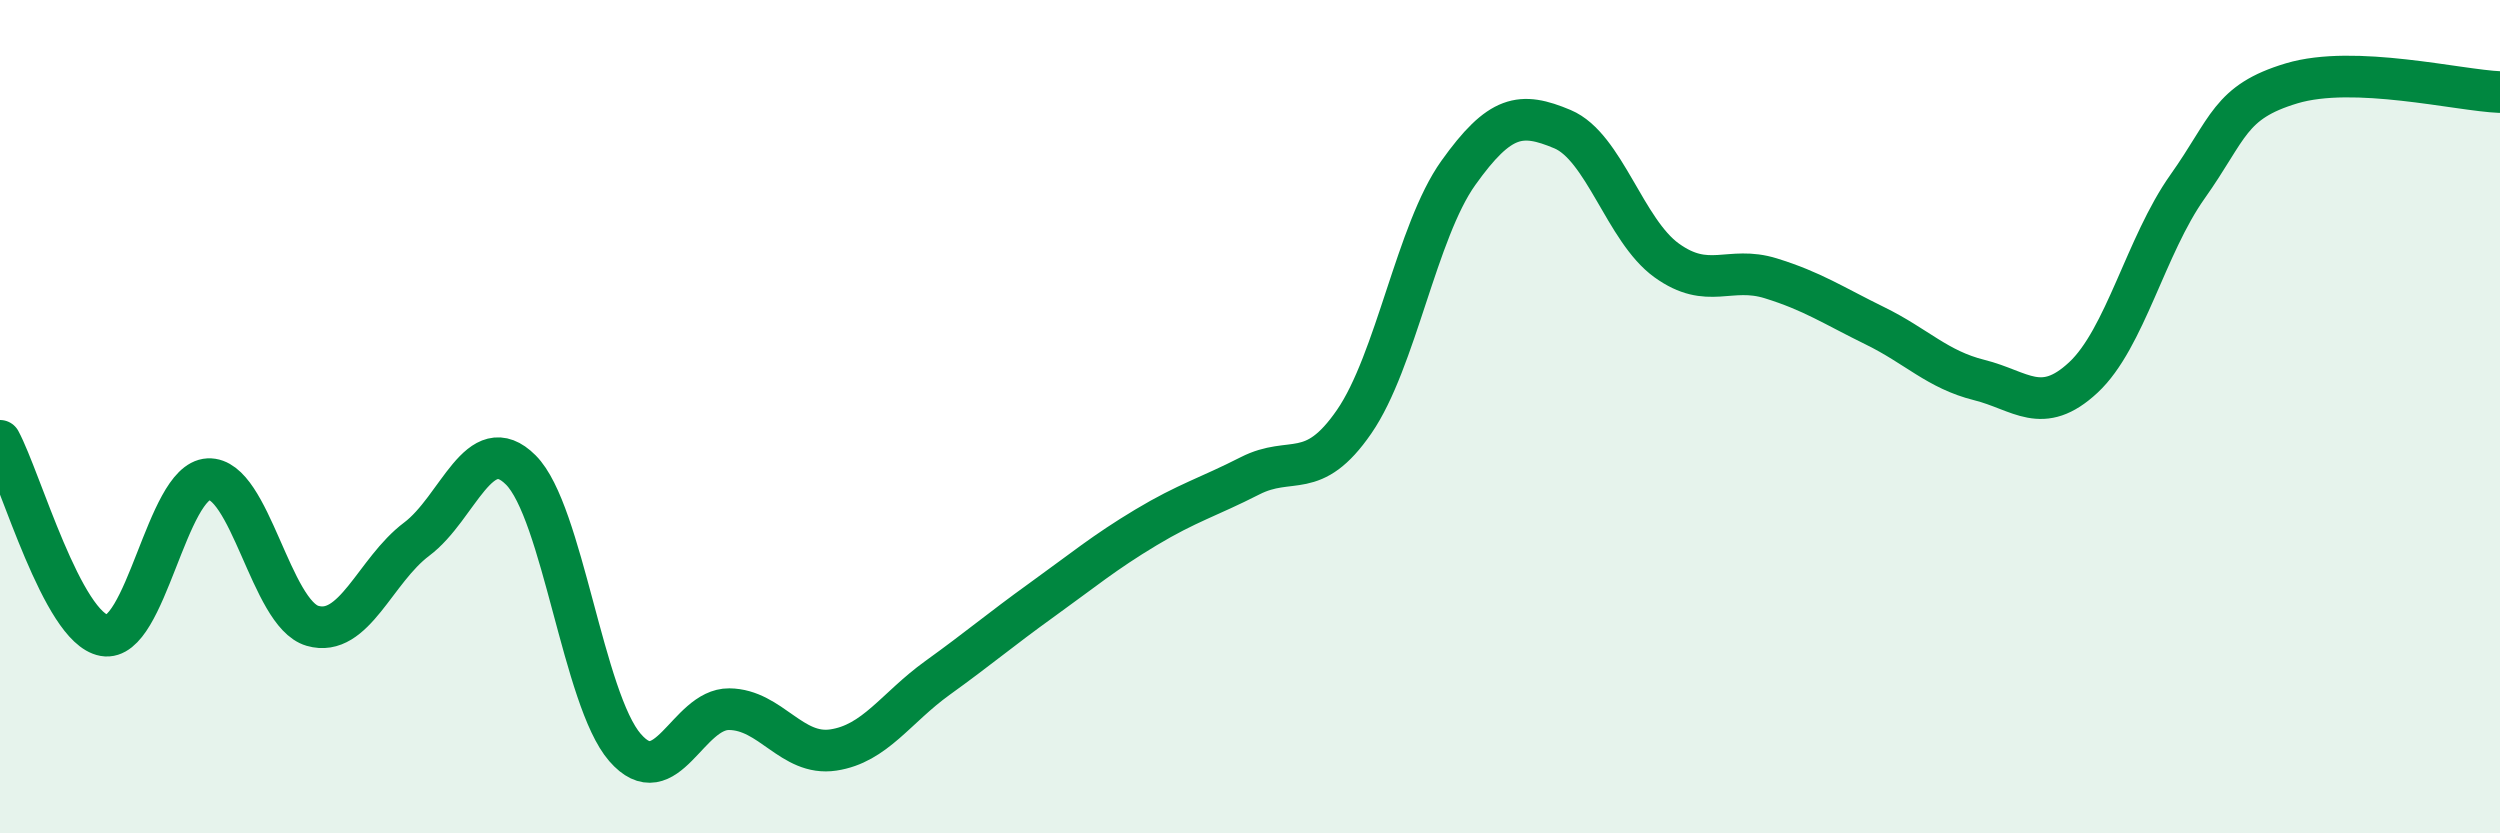
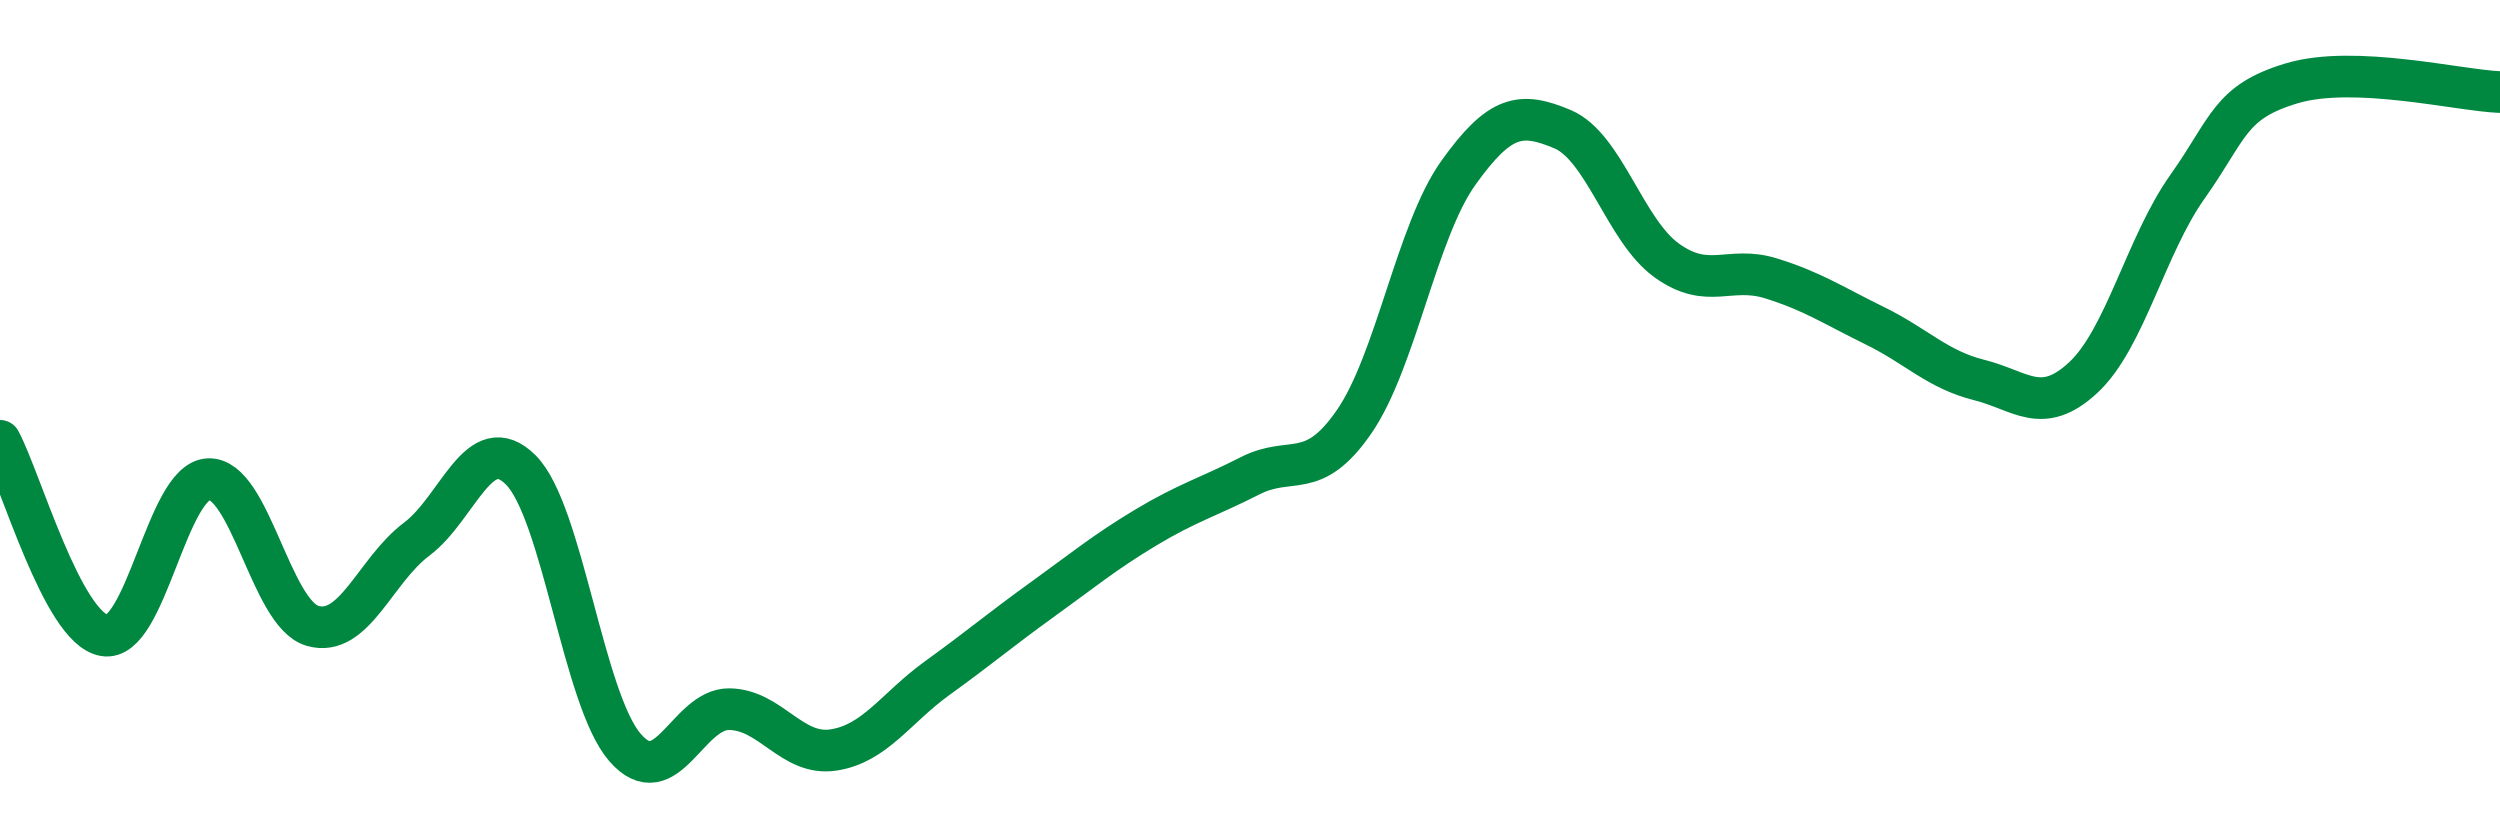
<svg xmlns="http://www.w3.org/2000/svg" width="60" height="20" viewBox="0 0 60 20">
-   <path d="M 0,10.58 C 0.5,11.51 1.5,15.07 2.5,15.25 C 3.5,15.43 4,11.55 5,11.5 C 6,11.45 6.5,14.73 7.5,15.02 C 8.5,15.31 9,13.69 10,12.94 C 11,12.19 11.5,10.28 12.5,11.28 C 13.5,12.28 14,16.79 15,17.94 C 16,19.09 16.5,17.01 17.5,17.02 C 18.5,17.03 19,18.15 20,18 C 21,17.85 21.5,16.99 22.5,16.27 C 23.5,15.55 24,15.12 25,14.4 C 26,13.68 26.5,13.26 27.5,12.66 C 28.5,12.06 29,11.93 30,11.42 C 31,10.91 31.5,11.57 32.5,10.12 C 33.5,8.67 34,5.55 35,4.15 C 36,2.75 36.5,2.68 37.5,3.1 C 38.5,3.52 39,5.53 40,6.25 C 41,6.97 41.5,6.37 42.5,6.68 C 43.5,6.99 44,7.33 45,7.82 C 46,8.31 46.5,8.87 47.5,9.12 C 48.5,9.37 49,9.99 50,9.06 C 51,8.13 51.5,5.89 52.5,4.48 C 53.5,3.07 53.5,2.45 55,2 C 56.5,1.55 59,2.17 60,2.21L60 20L0 20Z" fill="#008740" opacity="0.1" stroke-linecap="round" stroke-linejoin="round" />
  <path d="M 0,10.58 C 0.5,11.51 1.5,15.07 2.5,15.25 C 3.5,15.43 4,11.55 5,11.5 C 6,11.45 6.5,14.73 7.5,15.02 C 8.5,15.31 9,13.69 10,12.94 C 11,12.19 11.5,10.28 12.5,11.28 C 13.5,12.28 14,16.79 15,17.94 C 16,19.09 16.5,17.01 17.5,17.02 C 18.5,17.03 19,18.15 20,18 C 21,17.85 21.5,16.99 22.5,16.27 C 23.5,15.55 24,15.12 25,14.4 C 26,13.68 26.5,13.26 27.5,12.66 C 28.5,12.06 29,11.93 30,11.42 C 31,10.91 31.5,11.57 32.5,10.12 C 33.5,8.67 34,5.55 35,4.15 C 36,2.75 36.5,2.68 37.5,3.1 C 38.5,3.52 39,5.53 40,6.25 C 41,6.97 41.5,6.37 42.5,6.68 C 43.5,6.99 44,7.33 45,7.82 C 46,8.31 46.5,8.87 47.5,9.12 C 48.5,9.37 49,9.99 50,9.06 C 51,8.13 51.5,5.89 52.5,4.48 C 53.5,3.07 53.5,2.45 55,2 C 56.5,1.55 59,2.17 60,2.21" stroke="#008740" stroke-width="1" fill="none" stroke-linecap="round" stroke-linejoin="round" />
</svg>